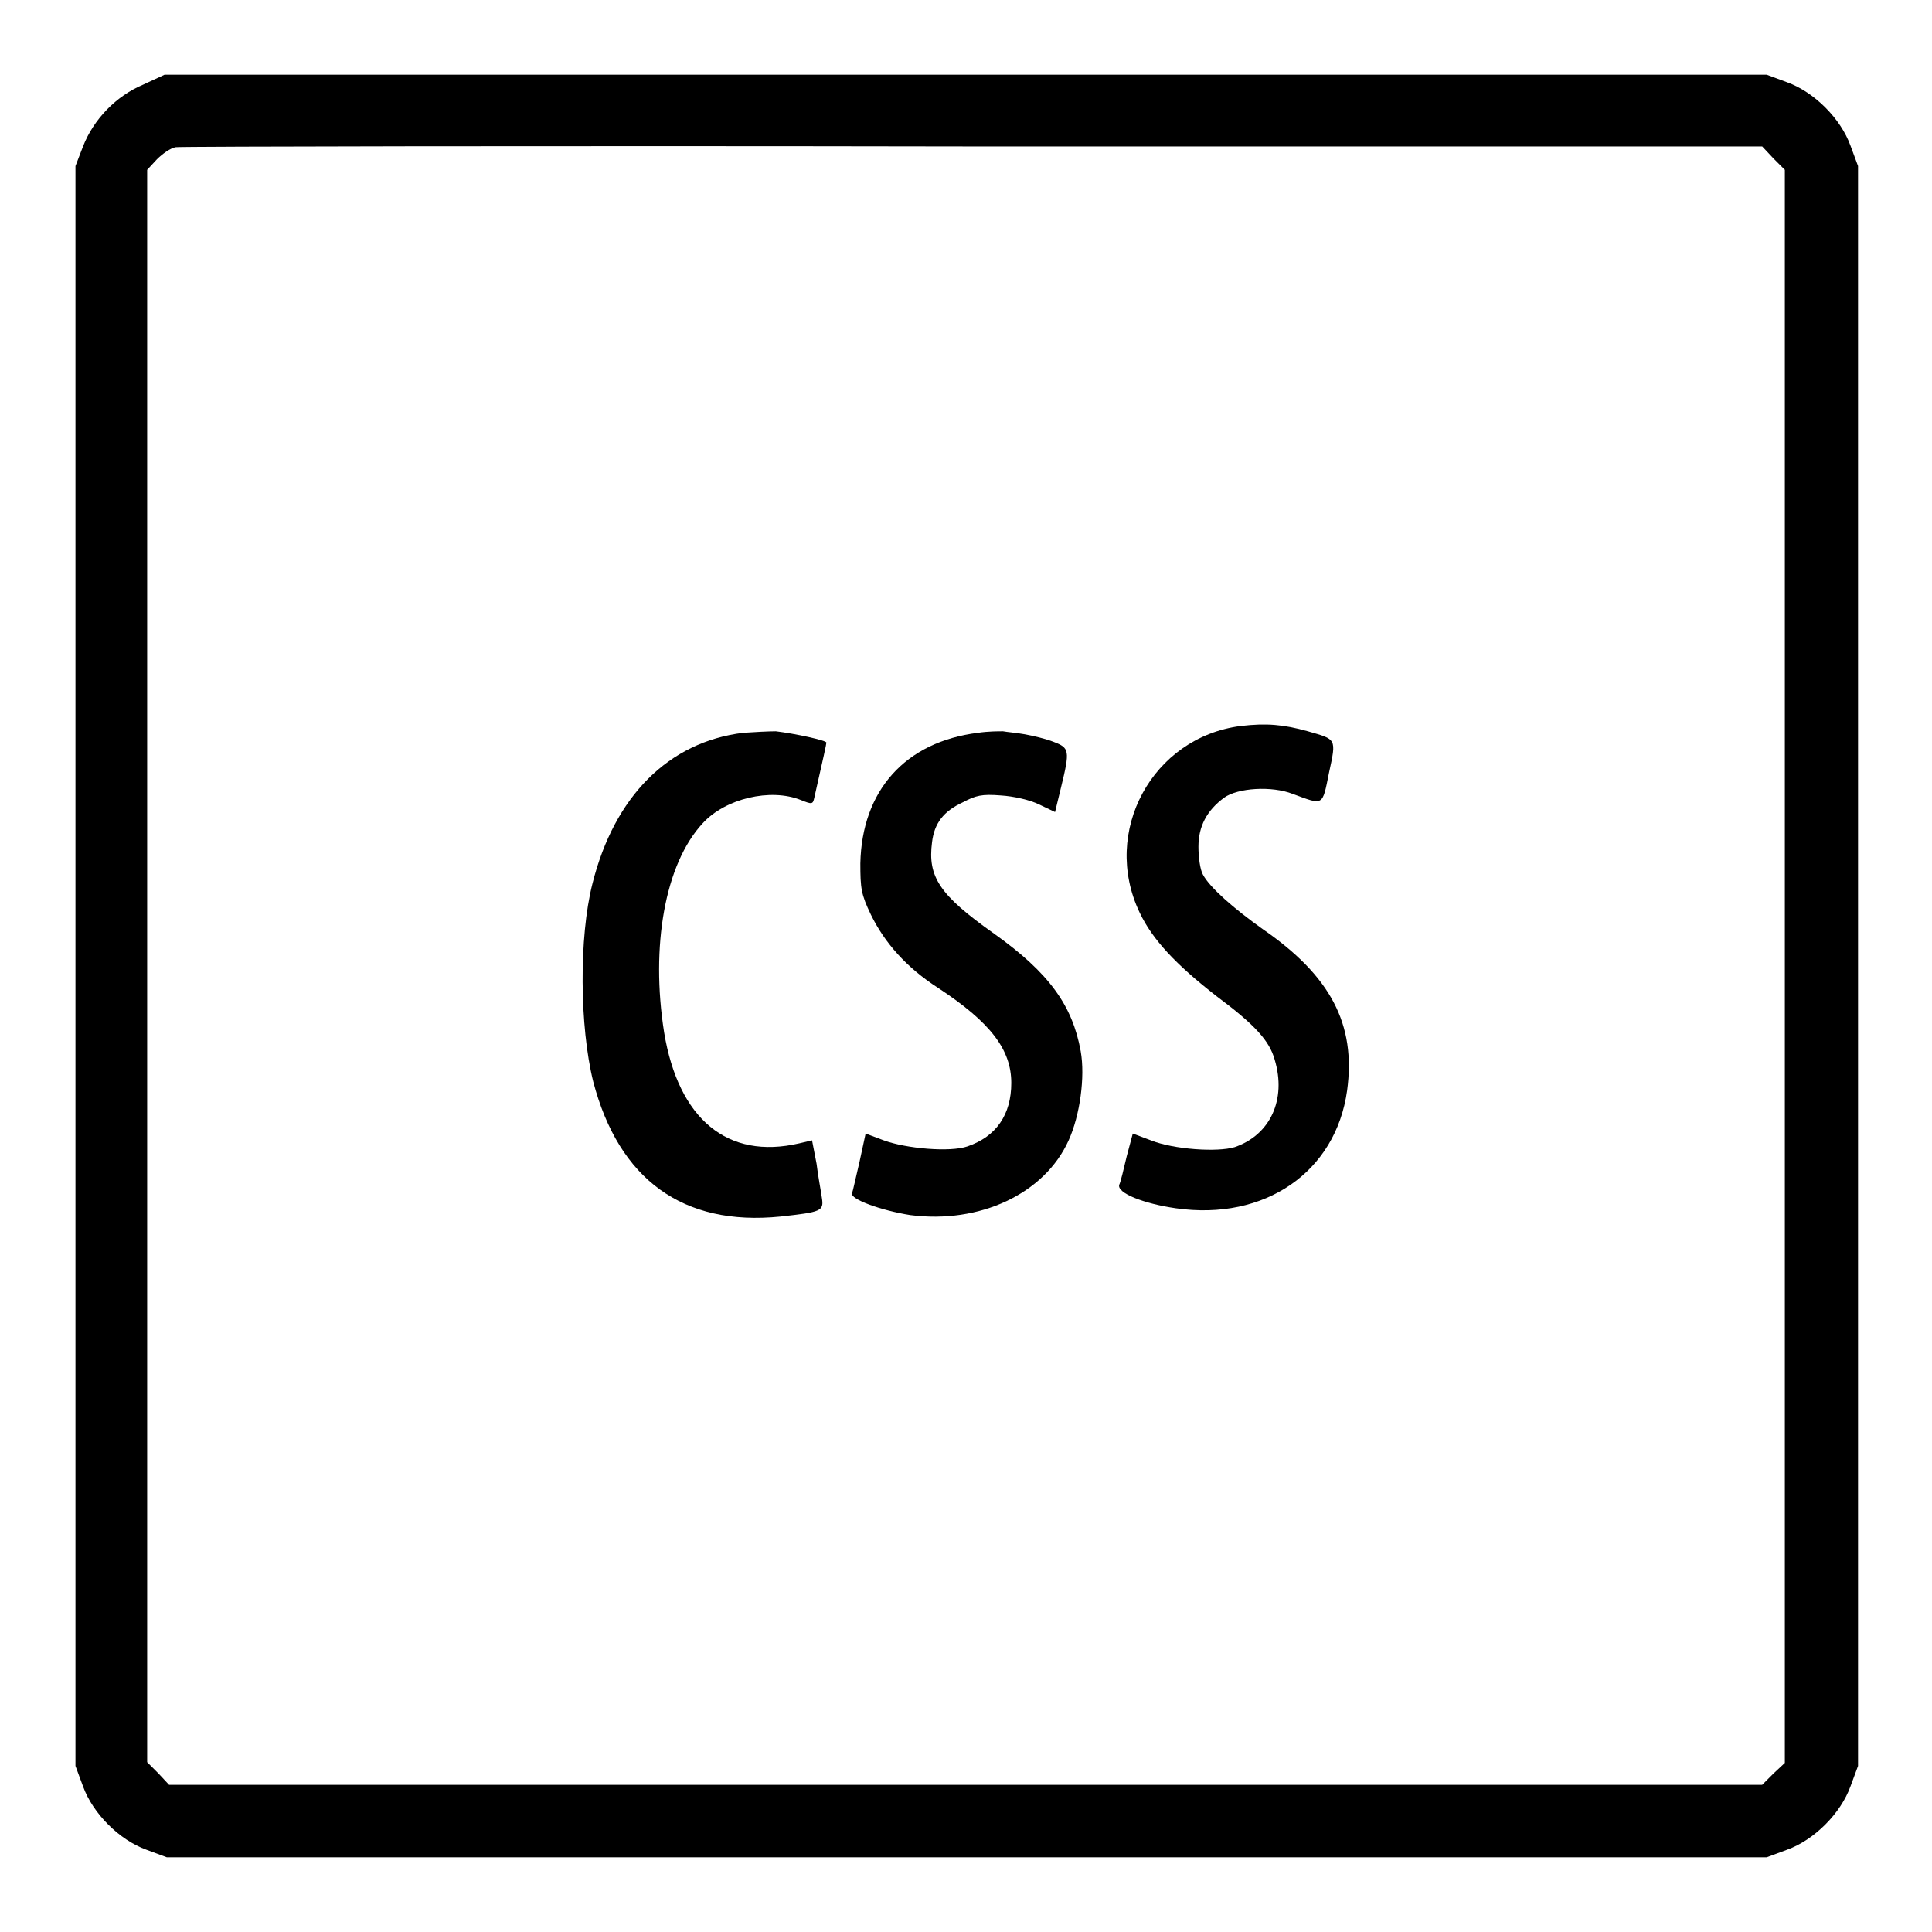
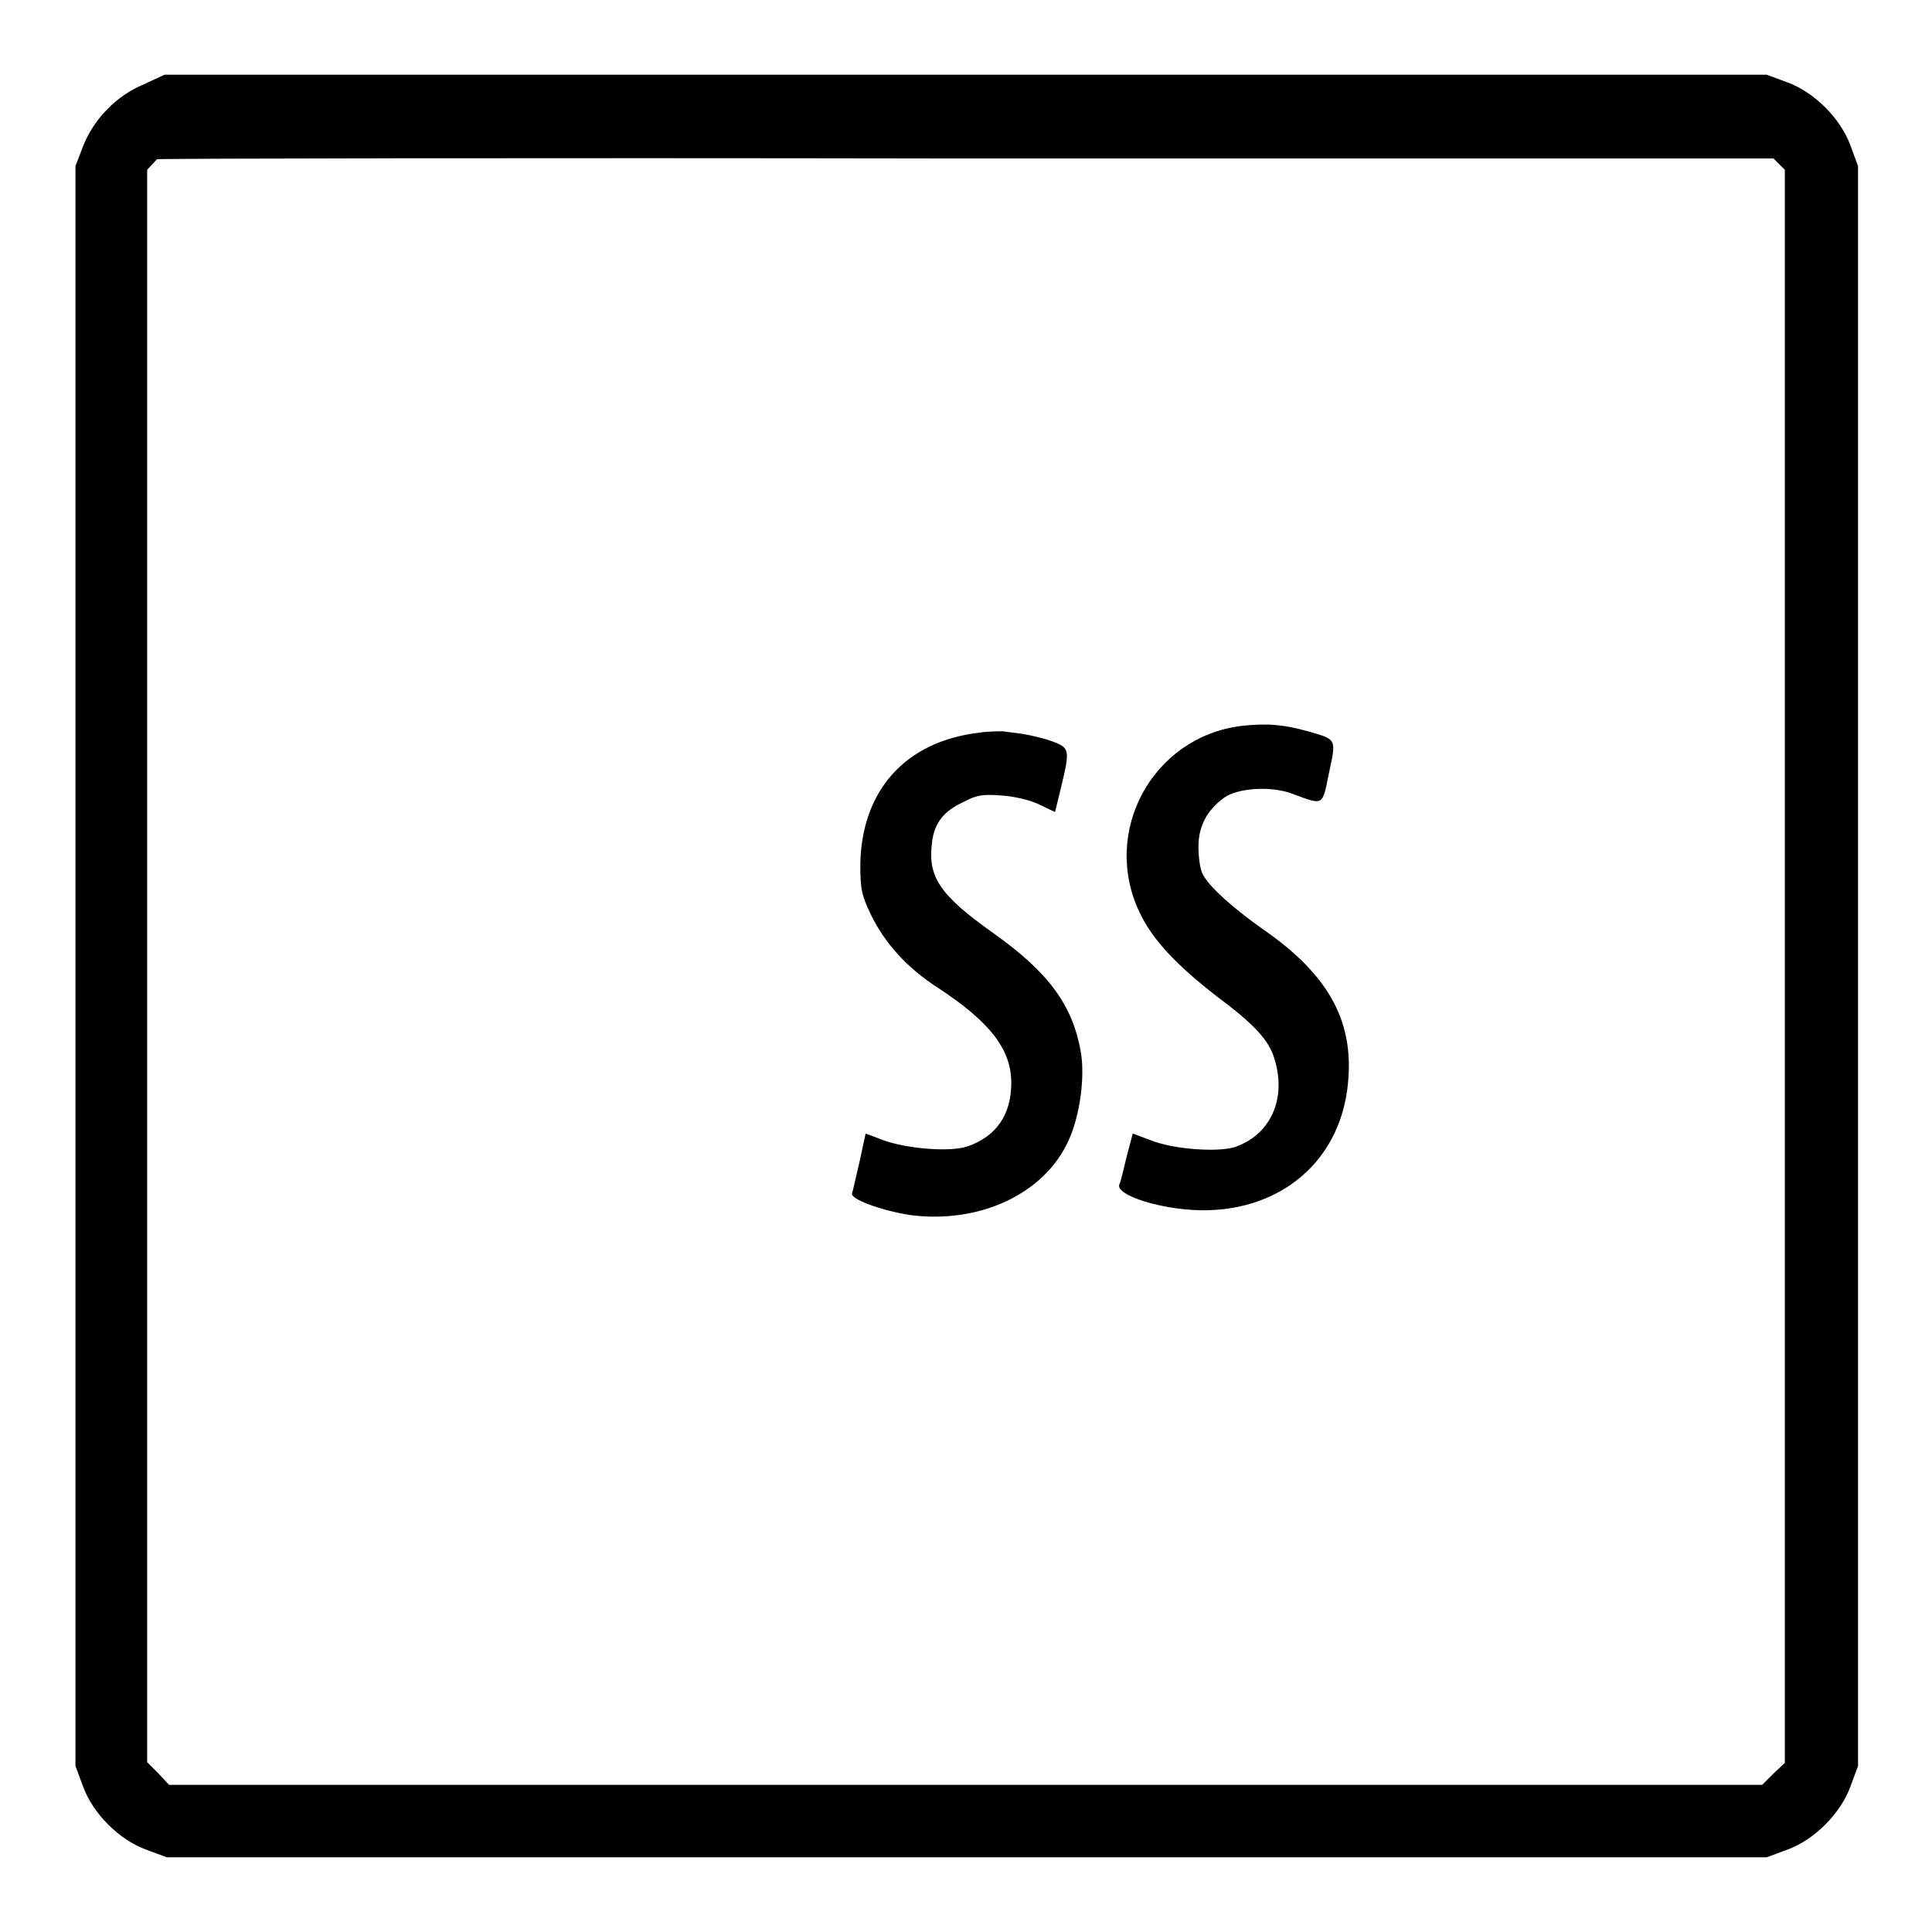
<svg xmlns="http://www.w3.org/2000/svg" version="1.1" x="0px" y="0px" viewBox="0 0 256 256" enable-background="new 0 0 256 256" xml:space="preserve">
  <g>
    <g>
      <g>
-         <path fill="#000000" d="M19,11.2c-3.6,1.5-6.6,4.6-8,8.2L10,22v106v106l1,2.7c1.3,3.6,4.8,7.1,8.4,8.4l2.7,1h106h106l2.7-1c3.6-1.3,7.1-4.8,8.4-8.4l1-2.7V128V22l-1-2.7c-1.3-3.6-4.8-7.1-8.4-8.4l-2.7-1H127.9H21.8L19,11.2z M235,21l1.5,1.5V128v105.6L235,235l-1.5,1.5H128H22.4L21,235l-1.5-1.5V128V22.5l1.3-1.4c0.7-0.7,1.8-1.5,2.5-1.6c0.6-0.1,48.2-0.2,105.7-0.1l104.5,0L235,21z" />
+         <path fill="#000000" d="M19,11.2c-3.6,1.5-6.6,4.6-8,8.2L10,22v106v106l1,2.7c1.3,3.6,4.8,7.1,8.4,8.4l2.7,1h106h106l2.7-1c3.6-1.3,7.1-4.8,8.4-8.4l1-2.7V128V22l-1-2.7c-1.3-3.6-4.8-7.1-8.4-8.4l-2.7-1H127.9H21.8L19,11.2z M235,21l1.5,1.5V128v105.6L235,235l-1.5,1.5H128H22.4L21,235l-1.5-1.5V128V22.5l1.3-1.4c0.6-0.1,48.2-0.2,105.7-0.1l104.5,0L235,21z" />
        <path fill="#000000" d="M164.4,96.2c-11.7,1.5-18.5,14-13.4,24.7c1.7,3.6,4.8,6.9,10.2,11.1c5.1,3.8,7,5.9,7.7,8.4c1.6,5.3-0.6,10-5.3,11.6c-2.3,0.7-8.1,0.3-11.1-0.9l-2.4-0.9l-0.8,3c-0.4,1.7-0.8,3.4-1,3.8c-0.3,1.1,3.3,2.5,7.5,3.1c11.8,1.7,21.2-4.8,22.7-15.6c1.2-8.8-2.2-15.2-11.2-21.4c-3.8-2.7-7-5.5-7.9-7.2c-0.4-0.7-0.6-2.4-0.6-3.7c0-2.7,1.1-4.8,3.4-6.5c1.8-1.3,6.3-1.6,9.1-0.5c4.1,1.5,3.9,1.7,4.8-2.8c1-4.6,1-4.4-2.8-5.5C170.1,96,167.8,95.8,164.4,96.2z" />
-         <path fill="#000000" d="M98.5,97.1c-9.9,1.2-17.1,8.4-20,20c-1.8,7.1-1.7,18.9,0.1,26.2c3.4,13,11.9,19.2,24.8,17.9c5.4-0.6,5.8-0.7,5.5-2.5c-0.1-0.8-0.5-2.8-0.7-4.5l-0.6-3.1l-1.7,0.4c-9.5,2.2-16-3.2-17.9-14.7c-1.8-11.4,0.1-22.3,5.1-27.7c3-3.3,9-4.7,13-3.1c1.5,0.6,1.6,0.6,1.8-0.3c1.2-5.3,1.6-7.1,1.6-7.3c0-0.3-4.2-1.2-6.7-1.5C101.9,96.9,99.9,97,98.5,97.1z" />
        <path fill="#000000" d="M129.6,97.1c-9.7,1.2-15.4,7.7-15.6,17.3c0,3.3,0.1,4.1,1.4,6.8c1.8,3.7,4.7,7,8.9,9.7c7,4.6,9.7,8.2,9.7,12.6c0,4.2-2,7.1-5.8,8.4c-2.3,0.8-8.1,0.3-11.1-0.8l-2.4-0.9l-0.8,3.7c-0.5,2.1-0.9,4-1,4.2c-0.3,0.8,3.9,2.3,7.7,2.9c9.2,1.2,17.8-2.8,21-9.9c1.5-3.3,2.2-8.4,1.6-11.8c-1.1-6.1-4.2-10.4-11.5-15.6c-7.2-5.1-8.8-7.5-8.2-12.1c0.3-2.5,1.5-4.1,4.1-5.3c1.7-0.9,2.5-1.1,5-0.9c1.7,0.1,3.9,0.6,5.1,1.2l2.1,1l0.8-3.3c1.2-4.9,1.1-5.2-1-6c-1-0.4-2.7-0.8-3.8-1c-1.1-0.2-2.4-0.3-2.9-0.4C132.3,96.9,130.9,96.9,129.6,97.1z" />
      </g>
    </g>
  </g>
</svg>